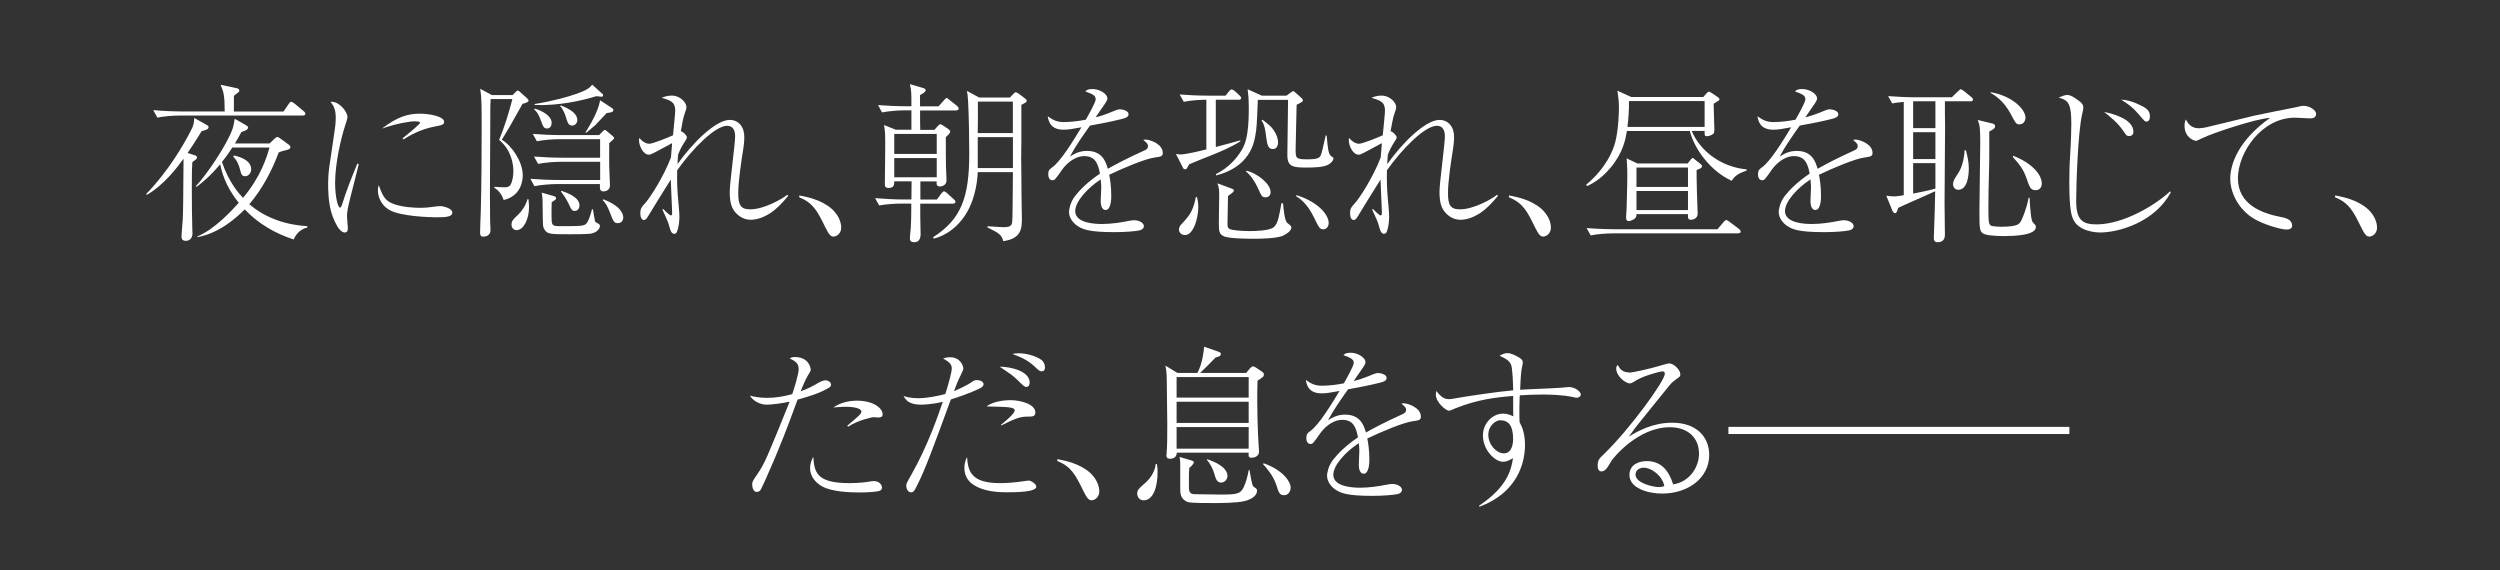
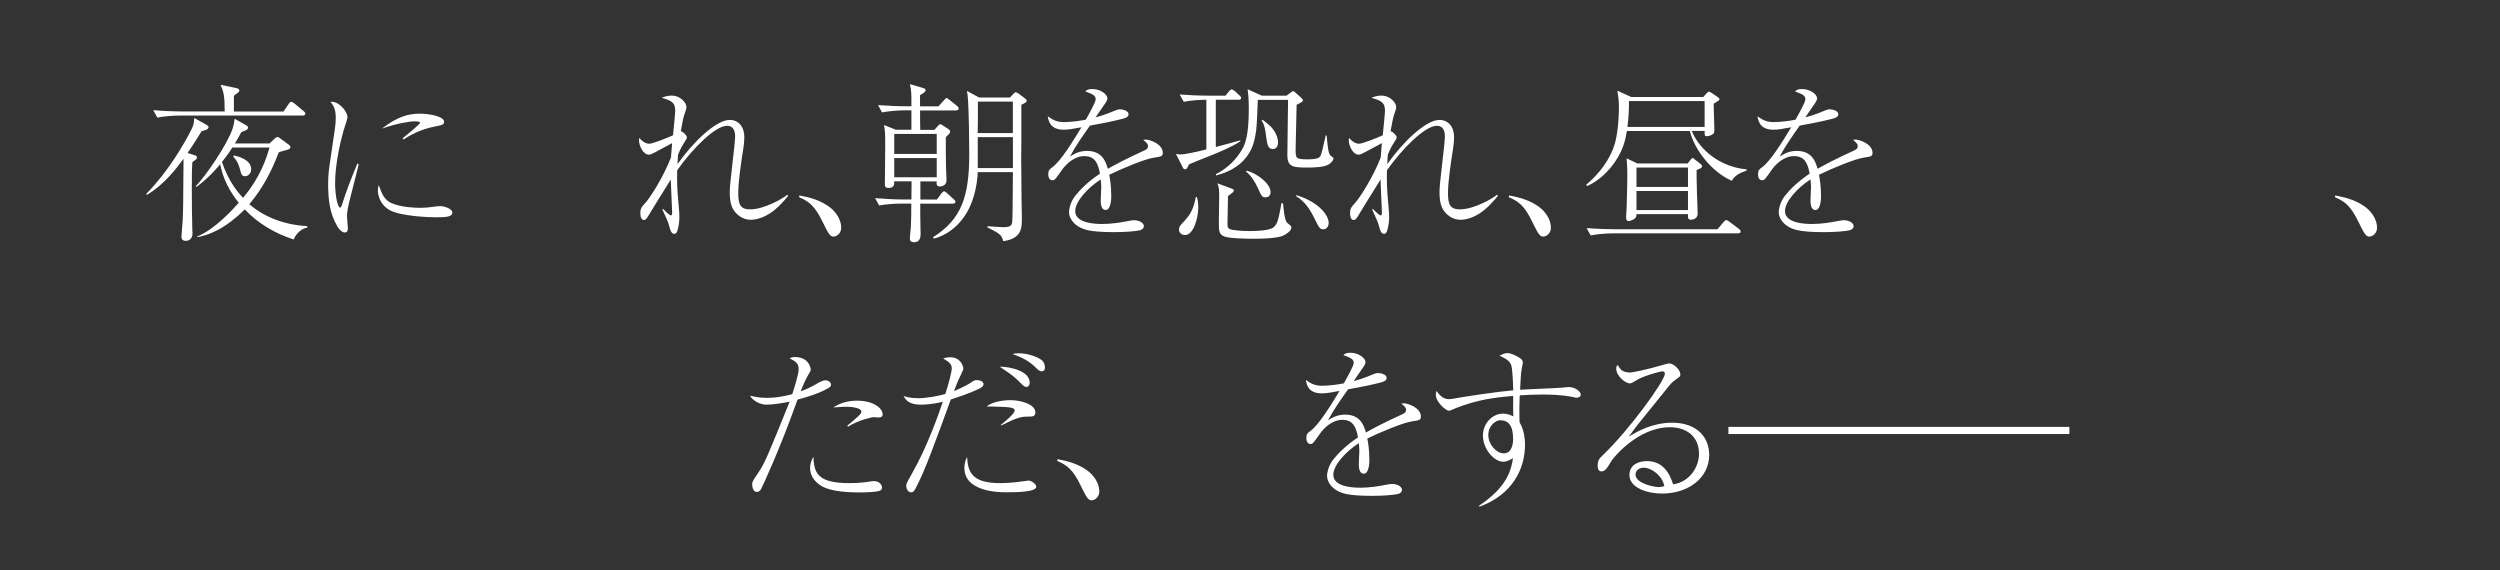
<svg xmlns="http://www.w3.org/2000/svg" id="a" viewBox="0 0 426.59 97.33">
  <rect x="0" y="0" width="426.59" height="97.33" fill="#333333" stroke="none" />
  <defs>
    <style>.b{fill:#fff;}.c{fill:none;}</style>
  </defs>
  <path class="b" d="M34.42,22.36c-.46.72-1.13,1.86-2.41,3.74l1.25.41c.15.03.35.15.35.32s-.06.26-.15.35-.55.41-.64.49c-.06.96-.09,1.51-.09,4.47,0,1.62.03,5.66.09,7.19.03.2.03.41.03.44,0,1.19-.84,1.33-1.13,1.33-.73,0-.75-.49-.75-.81,0-.26.17-2.23.2-2.64.09-1.8.09-2.67.15-10.56-.99,1.33-3.19,4.38-6.29,6.18l-.06-.2c3.71-3.77,6.44-8.47,7.66-10.91.41-.78.46-1.13.52-2.03l2.12,1.19c.17.09.32.2.32.38,0,.41-.7.55-1.16.67h0ZM51.65,19.72h-21.09c-1.02,0-2.61.12-3.71.35l-.7-1.28c2.18.2,4.29.23,4.82.23h7.37c0-2.67-.17-3.34-.7-4.55l2.76.58c.2.03.44.17.44.41,0,.17-.15.29-.32.41-.23.17-.32.23-.61.49v2.67h8.47l.87-1.28c.23-.35.35-.38.44-.38.15,0,.44.2.55.29l1.57,1.3c.15.12.29.23.29.46,0,.26-.23.29-.44.29h0ZM50.11,40.86c-3.16-1.01-6.09-2.73-8.35-5.13-1.57,1.57-4.41,4.06-8.04,4.73l-.06-.12c2.9-1.13,6.09-4.61,7.08-5.74-2.35-2.9-2.93-5.39-3.16-6.58-1.89,2.23-3.22,3.25-4.03,3.86l-.15-.09c1.71-1.77,5.31-7.02,6.27-9.78.15-.43.32-1.28.38-1.74l1.94,1.1c.17.12.35.23.35.38,0,.09-.06.26-.26.41-.09.09-.75.32-.9.38-.32.61-.61,1.13-1.1,1.94h5.92l.87-.84c.09-.09.29-.26.46-.26s.38.15.55.29l1.36.99c.15.12.32.26.32.44,0,.23-.26.41-.52.46-.99.26-1.1.29-1.48.44-1.19,3.19-2.81,6.24-5.02,8.85,2.15,1.86,5.4,3.48,9.89,3.74v.26c-.84.09-1.89.9-2.32,2.03v-.02ZM39.64,25.17c-.75,1.19-1.13,1.65-1.77,2.47,1.22,3.57,2.96,5.45,3.6,6.12,3.07-3.66,4-6.85,4.52-8.59,0,0-6.35,0-6.35,0ZM41.84,30.07c-.61,0-.67-.35-.93-1.31-.12-.49-.44-1.39-1.1-2l.09-.23c1.16.23,2.96.87,2.96,2.35,0,.75-.55,1.19-1.02,1.19Z" />
  <path class="b" d="M61.21,28.04c-.2.87-1.19,4.73-1.39,5.51-.44,1.74-.61,2.58-.61,3.34,0,.32.15,2,.15,2.03,0,.35-.06.75-.55.75-.44,0-.96-.55-1.22-.99-1.31-2.23-1.6-4.44-1.6-7.43,0-.55.03-1.51.2-2.76l.93-6.35c.09-.55.17-1.31.17-2.12,0-1.59-.58-2.26-.9-2.64,1.33-.2,2.9,1.57,2.9,2.64,0,.2-.35,1.28-.46,1.6-.64,2-1.65,6.21-1.65,9.6,0,2.41.49,4.21.84,4.21.17,0,.32-.44.32-.46.9-2.79,1.36-3.92,2.64-7.08l.23.15ZM66.78,34.65c1.65.75,4.18.81,4.81.81,1.04,0,1.54-.06,3.07-.26.23-.03.38-.03.49-.03.49,0,2.03.38,2.03,1.1s-.99.81-2.78.81c-1.33,0-6.09-.2-7.89-1.22-1.8-.99-2.03-2.75-2.03-3.39,0-.38.06-.61.15-.87.55,1.48.9,2.47,2.15,3.05ZM68.7,23.6c.61-.49,2.99-2.41,2.99-2.67,0-.23-.84-.23-.9-.23-.84,0-3.07.35-5.63,1.25,2.64-2.03,4.47-2.55,6.47-2.55,1.77,0,4.15.49,4.15,1.39,0,.49-.41.58-1.48.78-2.61.49-4.38,1.54-5.45,2.23l-.15-.2Z" />
-   <path class="b" d="M89.17,17.71c-.35.61-2,3.57-2.23,3.95-.44.72-.84,1.39-1.31,2.18,1.74,1.04,3.57,3.8,3.57,6.06,0,.84-.23,3.51-3.25,4.23-.29-.84-.78-1.6-1.57-2.06l-.03-.2c.61.06,1.22.09,1.8.09.29,0,.73-.03.96-.43.38-.64.49-1.65.49-2.35,0-1.16-.29-2.26-.75-3.19-.55-1.13-1.22-1.71-1.68-2.12.93-2.26,1.65-4.58,2.26-6.96h-3.71c-.06.7-.06,1.65-.06,3.22,0,2.03-.06,10.85-.06,12.65,0,1.42.03,3.66.03,4.79,0,.26.06,1.48.06,1.71,0,1.1-1.1,1.1-1.25,1.1-.44,0-.52-.29-.52-.7,0-.99.09-2.61.12-3.62.12-4.82.15-9.63.15-14.47,0-3.92-.06-4.53-.09-5.05-.03-.49-.09-.87-.17-1.39l2,1.07h3.54l.38-.38c.23-.23.35-.38.49-.38s.26.09.46.29l1.07.96c.12.12.32.29.32.46,0,.26-.38.35-1.02.55h0ZM88.15,39.27c-.46,0-.87-.35-.87-.96s.32-.93,1.13-1.68c.7-.67,1.28-1.54,1.6-2.64h.17c.03.35.09.87.09,1.36,0,1.94-.87,3.92-2.12,3.92h0ZM103.96,24.42c-.03,1.88-.03,3.77.06,5.66,0,.26.06,1.39.06,1.62,0,.73-.73.96-1.07.96-.67,0-.67-.41-.64-1.25h-7.45c-.9,0-2.55.12-3.74.35l-.67-1.25c1.6.12,3.19.2,4.82.2h7.08v-3.1h-6.88c-.9,0-2.55.12-3.71.35l-.7-1.25c1.6.12,3.22.2,4.81.2h6.47v-3.16h-7.08c-.9,0-2.52.12-3.71.35l-.7-1.25c1.6.12,3.22.2,4.81.2h6.5l.46-.46c.15-.14.35-.41.52-.41s.29.15.46.29l.73.61c.12.12.41.32.41.49,0,.15-.52.55-.84.84h0ZM93.32,21.92c-.55,0-.67-.38-1.02-1.33-.46-1.33-.87-1.68-1.16-1.92l.09-.14c1.45.41,2.9,1.33,2.9,2.41,0,.49-.23.99-.81.99h0ZM102.57,16.5c-.15,0-.55-.06-.81-.09-2.55.78-6.35,1.65-10.53,1.51v-.17c3.05-.49,5.66-1.22,7.14-1.74,1.57-.55,2.29-.99,2.67-1.57l1.68,1.51c.12.09.2.2.2.35,0,.2-.23.2-.35.2ZM100.69,39.88c-.64.09-2.73.09-3.48.09-3.31,0-3.83,0-4.32-.84-.26-.43-.26-.49-.29-3.45,0-1.88-.06-2.23-.17-2.81l1.94.55c.29.09.52.17.52.38,0,.23-.15.32-.75.7-.03.43-.03,1.83-.03,2.29,0,1.6.03,1.8,1.33,1.8,3.16,0,3.94,0,4.44-.29.52-.29.96-1.92,1.13-2.58h.17c.06.32.29,1.89.35,2.03.09.17.17.2.64.46.2.12.2.32.2.38,0,.35-.44,1.13-1.68,1.3h0ZM97.64,21.43c-.64,0-.78-.46-1.13-1.62-.06-.17-.38-1.13-.93-1.71l.12-.12c1.48.61,2.81,1.33,2.81,2.52,0,.52-.41.93-.87.93ZM98.07,35.99c-.46,0-.61-.26-.99-1.13-.44-.93-1.02-1.77-1.36-2.15l.06-.15c1.28.41,3.1,1.19,3.1,2.47,0,.55-.32.96-.81.96ZM103.53,19.28c-.32.32-1.68,1.8-1.97,2.09-.26.23-.75.64-1.48,1.25h-.2c.81-1.28,2.2-3.6,2.52-5.51l1.91,1.25c.26.17.35.26.35.41,0,.35-.38.43-1.13.52h0ZM105.44,38.08c-.67,0-.78-.29-1.39-1.89-.49-1.22-.78-1.62-1.22-2.06l.15-.12c.46.2,1.36.55,2.12,1.13.9.67,1.25,1.45,1.25,1.97,0,.61-.41.96-.9.96h-.01Z" />
  <path class="b" d="M134.5,33.41c-1.07,1.33-2.12,2.35-3.1,2.99-1.02.64-2.18,1.1-3.31,1.1-1.39,0-2.38-.87-2.9-1.65-.67-.99-.67-2.5-.67-3.16,0-.75.23-2.76.46-4.76.23-2,.46-4,.46-4.67,0-.84-.26-1.8-1.36-1.8-2.03,0-5.89,3.86-8.53,7.6-.03,2.03-.03,3.05.26,6.03.12,1.39.12,1.54.12,1.94,0,.7-.12,1.8-.41,2.52-.09.2-.26.35-.46.35-.52,0-.7-.7-.84-1.22-.2-.78-.32-1.02-1.19-2.93l.15-.09c.35.41,1.13,1.1,1.28,1.1.2,0,.23-.23.23-.35,0-.93-.23-4.93-.23-5.77-.55.84-3.57,5.74-3.89,6.29-.15.23-.35.61-.7.61s-.61-.43-.61-1.13c0-.84.26-1.13.7-1.6.93-.96,3.28-4.67,4.53-7.95.06-.93.09-1.22.2-2.44-.44.23-2.61,1.39-2.81,1.51-.81.43-.93.46-1.16.46-.99,0-1.68-1.54-1.68-2.44,0-.17,0-.26.06-.41.7.84,1.36.99,1.68.99.61,0,3.39-1.13,4.06-1.45.06-.67.38-3.74.38-4.18,0-1.51-.78-1.77-2.32-2.21.35-.14.93-.38,1.68-.38,1.57,0,2.55,1.25,2.55,1.94,0,.32-.09.52-.38,1.39-.15.38-.41,1.77-.58,2.76.32,0,1.04.7,1.04,1.04,0,.2-.03.2-.64,1.19-.44.7-.73,1.39-.87,1.77-.03.49-.09,1.28-.09,1.6,2.58-3.66,6.53-7.54,8.91-7.54,1.45,0,2.49,1.13,2.49,2.9,0,.93-.17,1.97-.2,2.18-.32,1.97-.84,5.45-.84,7.37,0,2.06.38,2.81,2.06,2.81,2.38,0,5.57-1.86,6.29-2.47l.17.12v.04Z" />
  <path class="b" d="M136.41,33.35c1.36.26,3.68.73,5.45,2.23,1.68,1.48,1.68,3.02,1.68,3.28,0,.93-.73,1.51-1.33,1.51-.46,0-.78-.38-1.36-1.54-1.42-2.9-2.06-4.15-4.5-5.19l.06-.29h0Z" />
  <path class="b" d="M163.15,18.85h-6.15c0,1.83,0,2.44.03,3.31h2.41l.52-.58c.2-.23.35-.38.49-.38s.29.12.44.2l.96.64c.2.14.29.29.29.41,0,.29-.49.72-.75.96-.03,1.02.03,4.76.03,4.99,0,.38.09,2.03.09,2.35,0,.93-.87,1.07-1.13,1.07-.64,0-.58-.52-.55-.87h-2.78v3.1h2.81l.78-1.04c.15-.2.26-.35.46-.35.17,0,.35.15.52.32l1.13,1.02c.17.14.29.26.29.46,0,.17-.2.29-.44.29h-5.57c0,1.91,0,2.32.03,3.71,0,.43.03,1.16.03,1.62,0,.23-.09.55-.15.7-.2.41-.55.55-.93.55-.7,0-.75-.38-.75-.64,0-.49.12-1.28.15-1.77.09-1.54.09-3.19.09-4.18h-1.74c-.93,0-2.55.09-3.74.32l-.7-1.25c1.62.12,3.22.23,4.84.23h1.36c0-.29.03-3.07.03-3.1h-2.96c0,.49.03,1.13-.96,1.13-.61,0-.64-.32-.64-.64,0-.99.06-5.37.06-6.24,0-2.38,0-2.7-.2-3.86l2,.81h2.67v-3.31h-1.28c-.93,0-2.55.12-3.74.35l-.67-1.25c1.6.12,3.19.2,4.82.2h.87c0-2.35,0-2.61-.26-3.77l2.2.64c.35.12.49.2.49.38,0,.32-.52.61-.96.84v1.92h3.16l.93-1.04c.17-.17.32-.38.44-.38s.23.12.49.32l1.31,1.04c.12.09.26.26.26.46,0,.26-.26.29-.44.29v.02ZM159.84,22.85h-7.25v3.42h7.25v-3.42ZM159.84,26.97h-7.25v3.28h7.25v-3.28ZM174.98,17.51c-.23.15-.49.26-.7.38v6.41c0,.75-.03,1.97-.03,2.9,0,1.28.06,3.39.06,6.5,0,.43.06,3.31.06,3.48,0,1.68,0,3.54-3.19,3.97-.23-1.04-.61-1.33-2.7-2.35l.03-.2c.44.03,2.32.17,2.7.17,1.51,0,1.51-.46,1.54-1.48.06-1.25.06-6.79.09-7.92h-6c-.03.7-.15,2.64-.9,4.79-1.28,3.71-3.89,5.63-5.83,6.32-.23.09-.49.17-.78.23l-.12-.23c4.84-3.07,6.18-6.87,6.18-14.24,0-2.38-.06-6.44-.2-9.02-.03-.75-.12-1.3-.2-1.71l2.09,1.13h5.25l.52-.55c.17-.2.35-.35.46-.35s.35.12.46.2l1.19.9c.12.09.23.17.23.35,0,.12-.06.2-.2.32h-.01ZM172.84,17.34h-5.98c.03,2.06,0,4.35-.03,5.37h6v-5.37h0ZM172.84,23.4h-6v5.28h6v-5.28Z" />
  <path class="b" d="M186.96,16.93c0-.64-.52-.87-1.77-1.33.23-.23.49-.41,1.19-.41,1.42,0,2.58.93,2.58,1.57,0,.15,0,.35-.41.93-.23.35-1.36,2-1.6,2.32.73-.17,1.48-.38,3.36-1.16.12-.06.52-.2.78-.2.44,0,1.48.23,1.48.84,0,.46-.46.64-1.13.81-2,.49-3.07.7-5.45,1.13-1.22,1.71-2.55,3.63-3.42,5.28.67-.41,1.54-.96,2.9-.96,2.67,0,3.22,1.91,3.57,3.05,1.39-.78,2.93-1.62,6.24-3.13.38-.17.61-.35.61-.75s-.35-.67-.81-1.04c.23-.06.32-.06.46-.06.61,0,2.87.72,2.87,2.26,0,.61-.32.64-1.45.81-1.54.2-5.48,1.86-7.69,2.93.15.75.35,1.94.35,3.63,0,.29,0,2.38-.96,2.38-.81,0-.84-1.22-.84-1.57,0-.12.09-1.91.09-2.29,0-.09,0-.7-.09-1.36-2.23,1.45-4.35,3.77-4.35,5.4,0,2.15,3.6,2.21,4.61,2.21,1.54,0,3.22-.26,4.5-.52.49-.09.67-.12.93-.12.9,0,1.68.46,1.68,1.02,0,.17-.12.58-.81.72-.73.15-2.38.29-4.23.29-4.41,0-5.45-.49-6.35-1.1-.61-.41-1.39-1.28-1.39-2.35,0-.41.2-1.62,1.02-2.7.87-1.1,2.15-2.41,4.26-3.83-.32-1.71-.81-2.99-2.67-2.99-1.71,0-3.1,1.36-3.77,2.29-1.13,1.62-1.28,1.83-1.65,1.83-.7,0-.73-.84-.73-1.04,0-.67.23-.84.67-1.16,1.45-1.04,3.54-4.44,4.99-6.84-1.65.29-2.18.41-3.05.41-2.32,0-2.58-1.57-2.7-2.29.93.67,1.6.99,2.76.99,1.25,0,2.7-.2,3.74-.41.41-.73,1.68-2.96,1.68-3.45v-.04Z" />
  <path class="b" d="M211.38,17.02h-3.92v8.06c.58-.15,3.51-.93,4.18-1.13v.17c-1.62,1.04-3.8,1.91-4.79,2.32-1.31.52-3.02,1.19-3.95,1.6-.38.75-.41.84-.7.84-.17,0-.29-.09-.41-.38l-1.13-2.23c.41.06.58.09.75.09.9,0,3.42-.61,4.44-.87v-8.47c-.96,0-2.58.09-3.86.35l-.7-1.25c1.51.12,3.34.2,4.84.2h2.99l.58-.72c.06-.06.29-.35.46-.35.15,0,.46.23.55.29l.78.73c.17.17.29.26.29.46,0,.29-.32.29-.44.29h.04ZM202.24,40.11c-.67,0-1.07-.44-1.07-.96,0-.23.12-.52.23-.67,1.36-1.48,1.86-2.03,2.35-3.6.17-.55.23-.93.29-1.25h.2c.12.46.23.93.23,1.74,0,1.86-.84,4.73-2.23,4.73h0ZM226.75,28.04c-.84.52-2.58.55-3.77.55-2.35,0-3.31-.12-3.31-2.12,0-1.48.12-8.09.12-9.43h-5.16c-.17,4.32-.2,4.82-.41,6-.23,1.42-.99,5.45-6.73,6.9v-.23c2.26-1.16,3.57-2.75,4.38-4.09.58-.96,1.22-2.41,1.22-7.05,0-2.09-.15-2.87-.2-3.34l2.44,1.1h4.18l.67-.49c.32-.23.38-.29.46-.29.12,0,.17.03.52.35l.75.67c.29.26.41.38.41.55s-.17.29-.29.35c-.03.03-.52.29-.78.41-.03,1.6-.17,7.51-.17,7.54,0,1.57,0,1.77,2.03,1.77,1.92,0,2.09-.35,2.26-.7.17-.41.32-1.04.84-3.36h.17c.2,2.29.29,3.25.84,3.57.21.11.32.22.32.32,0,.29-.29.7-.78,1.02h-.01ZM218.95,40.22c-1.16.46-3.57.52-4.93.52-1.13,0-4.12-.03-5.08-.38-.96-.38-.96-.96-.96-2.35,0-.78.06-4.26.06-4.96-.03-1.07-.12-1.28-.32-1.77l2.2.81c.55.2.61.23.61.41s-.17.35-.29.43-.61.44-.7.52c0,.35-.09,4-.09,4.76,0,.46.06.7.32.84.46.29,2.49.38,3.48.38s3.36-.06,4.06-.64c.55-.46.7-1.07.84-1.57.06-.29.41-1.74.49-2.52h.29c.09.81.23,2.84.7,3.31.09.09.49.41.58.49.12.12.14.23.14.35,0,.55-.93,1.16-1.42,1.36h.02ZM215.96,33.67c-.61,0-.67-.15-1.33-1.6-.49-1.07-1.16-2.12-2.03-2.81l.12-.14c1.8.46,4.09,2.23,4.09,3.65,0,.73-.52.9-.84.9h0ZM217.18,25.43c-.73,0-.93-.61-1.1-1.88-.17-1.42-.29-2.21-.81-2.99l.17-.12c1.07.84,1.48,1.16,1.83,1.68.61.84.81,1.65.81,2.15,0,.23-.03,1.16-.9,1.16ZM225.79,39.12c-.58,0-.7-.23-1.54-1.94-1.19-2.49-2.49-3.34-3.1-3.71l.09-.17c3.92,1.25,5.48,3.48,5.48,4.73,0,.61-.35,1.1-.93,1.1h0Z" />
  <path class="b" d="M255.61,33.41c-1.07,1.33-2.12,2.35-3.1,2.99-1.01.64-2.17,1.1-3.31,1.1-1.39,0-2.38-.87-2.9-1.65-.67-.99-.67-2.5-.67-3.16,0-.75.23-2.76.46-4.76.23-2,.46-4,.46-4.67,0-.84-.26-1.8-1.36-1.8-2.03,0-5.89,3.86-8.53,7.6-.03,2.03-.03,3.05.26,6.03.12,1.39.12,1.54.12,1.94,0,.7-.12,1.8-.41,2.52-.09.2-.26.35-.46.35-.52,0-.7-.7-.84-1.22-.2-.78-.32-1.02-1.19-2.93l.15-.09c.35.41,1.13,1.1,1.28,1.1.2,0,.23-.23.23-.35,0-.93-.23-4.93-.23-5.77-.55.84-3.57,5.74-3.89,6.29-.15.23-.35.61-.7.61s-.61-.43-.61-1.13c0-.84.26-1.13.7-1.6.93-.96,3.28-4.67,4.53-7.95.06-.93.09-1.22.2-2.44-.43.23-2.61,1.39-2.81,1.51-.81.43-.93.46-1.16.46-.99,0-1.68-1.54-1.68-2.44,0-.17,0-.26.06-.41.7.84,1.36.99,1.68.99.61,0,3.39-1.13,4.06-1.45.06-.67.38-3.74.38-4.18,0-1.51-.78-1.77-2.32-2.21.35-.14.93-.38,1.68-.38,1.57,0,2.55,1.25,2.55,1.94,0,.32-.09.52-.38,1.39-.14.38-.41,1.77-.58,2.76.32,0,1.04.7,1.04,1.04,0,.2-.03.2-.64,1.19-.43.7-.72,1.39-.87,1.77-.03.49-.09,1.28-.09,1.6,2.58-3.66,6.53-7.54,8.91-7.54,1.45,0,2.49,1.13,2.49,2.9,0,.93-.17,1.97-.2,2.18-.32,1.97-.84,5.45-.84,7.37,0,2.06.38,2.81,2.06,2.81,2.38,0,5.57-1.86,6.29-2.47l.17.12v.04Z" />
  <path class="b" d="M257.51,33.35c1.36.26,3.68.73,5.45,2.23,1.68,1.48,1.68,3.02,1.68,3.28,0,.93-.73,1.51-1.33,1.51-.46,0-.78-.38-1.36-1.54-1.42-2.9-2.06-4.15-4.5-5.19l.06-.29h0Z" />
  <path class="b" d="M295.48,30.85c-3.71-1.71-6.38-5.51-7.14-8.5h-10.73c-.26,1.48-.64,3.68-2.79,6.27-1.77,2.12-3.45,2.87-4,3.13l-.17-.23c3.34-2.79,4.58-5.71,4.99-7.34.58-2.32.61-5.45.61-5.8,0-1.01-.09-1.8-.26-2.9l2.35,1.07h12.3l.52-.58c.29-.32.32-.32.46-.32.06,0,.12,0,.44.2l.9.61c.26.17.44.29.44.49,0,.12-.14.23-.26.29-.12.09-.61.38-.73.46,0,.67.12,3.97.12,4.29,0,.46,0,.67-.17.84-.26.23-.78.41-1.07.41-.46,0-.44-.17-.41-.9h-2.21c1.33,3.25,4.84,6.15,9.37,6.56v.2c-1.16.43-1.89.72-2.55,1.74h0ZM296.61,39.82h-21.44c-1.04,0-2.64.12-3.74.35l-.7-1.25c2.18.17,4.29.2,4.84.2h17.49l1.04-1.22c.29-.32.32-.35.46-.35s.35.15.55.29l1.62,1.22c.14.12.29.26.29.46,0,.26-.26.29-.44.29h.03ZM289.5,29c0,.93,0,1.71.06,3.86,0,.49.12,2.93.12,3.48,0,.2,0,.55-.26.81-.2.2-.58.35-.87.35-.55,0-.55-.38-.52-.96h-8.79c0,.26,0,.52-.32.78-.23.17-.72.41-1.01.41-.44,0-.44-.46-.44-.7s.06-1.3.09-1.54c.09-2.84.12-5.22.12-5.66,0-1.45-.09-2.23-.12-2.81l1.83.87h8.59l.41-.52c.29-.38.35-.41.44-.41s.12.06.38.26l.96.75c.23.2.26.29.26.35,0,.35-.32.46-.9.67h-.03ZM290.87,17.25h-12.91c.03,1.48-.09,2.96-.26,4.41h13.17v-4.41ZM288.03,28.59h-8.79v3.31h8.79v-3.31ZM288.03,32.59h-8.79v3.25h8.79v-3.25Z" />
  <path class="b" d="M308.06,16.93c0-.64-.52-.87-1.77-1.33.23-.23.49-.41,1.19-.41,1.42,0,2.58.93,2.58,1.57,0,.15,0,.35-.41.93-.23.35-1.36,2-1.59,2.32.72-.17,1.48-.38,3.36-1.16.12-.06.52-.2.78-.2.44,0,1.48.23,1.48.84,0,.46-.46.64-1.13.81-2,.49-3.08.7-5.45,1.13-1.22,1.71-2.55,3.63-3.42,5.28.67-.41,1.54-.96,2.9-.96,2.67,0,3.22,1.91,3.57,3.05,1.39-.78,2.93-1.62,6.24-3.13.38-.17.61-.35.61-.75s-.35-.67-.81-1.04c.23-.06.32-.06.46-.06.61,0,2.87.72,2.87,2.26,0,.61-.32.64-1.45.81-1.54.2-5.48,1.86-7.69,2.93.14.75.35,1.94.35,3.63,0,.29,0,2.38-.96,2.38-.81,0-.84-1.22-.84-1.57,0-.12.09-1.91.09-2.29,0-.09,0-.7-.09-1.36-2.23,1.45-4.35,3.77-4.35,5.4,0,2.15,3.6,2.21,4.61,2.21,1.54,0,3.22-.26,4.5-.52.49-.09.67-.12.93-.12.9,0,1.68.46,1.68,1.02,0,.17-.12.58-.81.72-.73.15-2.38.29-4.24.29-4.41,0-5.45-.49-6.35-1.1-.61-.41-1.39-1.28-1.39-2.35,0-.41.2-1.62,1.02-2.7.87-1.1,2.15-2.41,4.26-3.83-.32-1.71-.81-2.99-2.67-2.99-1.71,0-3.1,1.36-3.77,2.29-1.13,1.62-1.28,1.83-1.65,1.83-.7,0-.72-.84-.72-1.04,0-.67.23-.84.67-1.16,1.45-1.04,3.54-4.44,4.99-6.84-1.65.29-2.18.41-3.05.41-2.32,0-2.58-1.57-2.7-2.29.93.67,1.59.99,2.75.99,1.25,0,2.7-.2,3.74-.41.41-.73,1.68-2.96,1.68-3.45v-.04Z" />
-   <path class="b" d="M336.22,17.28h-4.35c-.03,1.22.03,3.13.03,4.32,0,1.86-.09,10.94-.09,13,0,1.54.06,3.97.06,5.48,0,.49-.17,1.25-1.22,1.25-.67,0-.67-.46-.67-.75,0-.38.09-2.26.09-2.7.09-2.55.09-2.64.14-5.25-.87.43-5.34,2.35-6.32,2.84-.17.72-.32.9-.52.9-.26,0-.43-.32-.49-.49l-1.01-2.49c.43.09.93.12,1.36.12s.99-.09,1.62-.2v-15.92c-1.07.09-1.36.14-1.97.26l-.7-1.25c1.54.12,3.31.2,4.84.2h6.03l.99-.96c.26-.23.41-.41.52-.41s.32.12.61.35l1.19.96c.12.09.29.23.29.44,0,.32-.32.32-.43.32v-.02ZM330.25,17.28h-3.8v4.58h3.8v-4.58ZM330.25,22.56h-3.8v4.58h3.8v-4.58ZM330.25,27.84h-3.8v5.19c.75-.14,2.41-.46,3.8-.84,0,0,0-4.35,0-4.35ZM334.16,32.39c-.55,0-.9-.44-.9-.96s.23-.9.87-1.86c.67-.99,1.04-2.58,1.1-3.92h.23c.29,1.16.49,2.03.49,3.07s-.17,3.66-1.8,3.66h0ZM341.97,40.28c-.15,0-2.38,0-3.22-.29-.99-.32-.99-.78-.99-3.94,0-1.83.14-9.89.14-11.52,0-2.7-.06-3.16-.43-4.06l2.52.61c.29.06.44.23.44.43,0,.38-.17.49-.99.93.03,4.99-.03,6.32-.06,7.48-.06,2.21-.09,3.63-.09,5.66,0,2.76.09,2.9.81,3.02.35.06,1.01.09,1.39.09,2.84,0,3.1-.49,3.39-1.02.26-.49.9-2,1.28-3.92h.17c0,.49.17,3.45.44,4,.14.26.17.29.49.61.12.12.14.32.14.38,0,1.48-4.06,1.54-5.45,1.54h.02ZM344.63,21.22c-.61,0-.67-.17-1.51-1.74-1.25-2.35-2.79-3.25-3.45-3.63v-.12c3.63.61,5.95,2.9,5.95,4.35,0,.61-.41,1.13-.99,1.13h0ZM347.33,32.45c-.84,0-1.02-.52-1.51-1.97-.58-1.65-1.22-2.41-2.35-3.68l.03-.23c3.54,1.39,4.9,3.42,4.9,4.73,0,.81-.49,1.16-1.07,1.16h0Z" />
-   <path class="b" d="M370.42,32.8c-2.7,5.11-8.9,6.87-12.04,6.87-.61,0-3.68-.12-4.64-2.29-.23-.55-.64-1.48-.64-6.24,0-1.54.03-3.08.14-4.61.15-2.32.2-4.53.2-5.34,0-3.31-.38-4.09-2.15-4.53.32-.15.96-.46,1.48-.46.7,0,1.74.84,1.97,1.01.41.29.75.61.75,1.16,0,.26-.03.35-.2,1.1-.75,3.19-1.02,12.56-1.02,14.79,0,3.19.99,4.03,3.45,4.03,4.79,0,10.33-3.51,12.56-5.63l.12.12.02.02ZM364.04,22.47c0,.72-.61.75-.73.75-.41,0-.52-.17-.93-.78-.96-1.45-2.18-2.41-3.34-3.34.99.2,4.99,1.07,4.99,3.37h.01ZM364.62,17.68c1.68.73,2.23,1.13,2.23,2.23,0,.23-.06.84-.61.84-.23,0-.29-.06-1.3-1.25-1.07-1.25-1.77-1.71-2.99-2.5.93.03,1.83.32,2.67.67h0Z" />
-   <path class="b" d="M384.36,19.8c.81-.2,6.99-1.42,7.31-1.48.87-.2,1.04-.26,1.39-.26,1.07,0,2.15.75,2.15,1.36,0,.72-.64.78-1.01.78-.44,0-2.23-.12-2.61-.12-5.66,0-9.72,5.92-9.72,10.36s4.06,5.95,7.28,6.58c.78.15,1.97.38,1.97,1.51,0,.49-.49.64-.93.64-.78,0-3.05-.58-4.9-1.48-3.05-1.45-4.73-4.58-4.73-7.19s1.51-6.64,6.79-10.38c-2.18.06-9.69,2.55-11.49,3.42-.9.43-1.01.49-1.16.49-.23,0-1.94-.49-1.94-2.58,0-.52.09-.78.23-1.07.23.46.75,1.51,2.2,1.51.35,0,.93-.09,1.28-.17l7.89-1.91h0Z" />
  <path class="b" d="M398.48,33.35c1.36.26,3.68.73,5.45,2.23,1.68,1.48,1.68,3.02,1.68,3.28,0,.93-.73,1.51-1.33,1.51-.46,0-.78-.38-1.36-1.54-1.42-2.9-2.06-4.15-4.5-5.19l.06-.29h0Z" />
  <path class="b" d="M136.28,62.95c0-1.04-.7-1.36-1.54-1.8.26-.12.44-.23.87-.23,2.26,0,2.73,1.65,2.73,2.2,0,.15-.2.49-.46.9-.52.9-1.02,2.12-1.25,2.76,1.45-.55,2.09-.93,2.61-1.22.26-.17,1.1-.67,1.6-.67.35,0,.96.23.96.75,0,.17,0,.35-.61.67-1.57.87-3.13,1.33-5.1,1.88-.06.17-.12.32-.29.78-2.76,7.72-5.6,13.84-5.92,14.45-.09.2-.29.52-.78.52-.52,0-.75-.75-.75-1.25s.06-.58.93-1.86c1.22-1.77,1.68-2.96,5.28-11.84.12-.32.12-.35.17-.46-1.25.29-2.99.52-3.95.52-1.04,0-2.32-.64-2.81-1.54.55.14,1.51.38,2.96.38s2.87-.26,4.26-.64c.26-.78,1.1-3.39,1.1-4.32v.02ZM144.9,82.44c1.65,0,2.9-.17,3.25-.23.58-.09.75-.12.96-.12.9,0,1.39.61,1.39,1.13,0,.35-.29.52-.58.58-.52.12-1.71.23-3.25.23-1.71,0-4.73-.12-6.35-1.02-1.19-.64-2.09-1.77-2.09-3.1,0-.9.32-1.54.55-1.97.17,2.61.52,4.5,6.12,4.5ZM144.55,72.66c1.83-1.54,2.44-2.03,2.44-2.41,0-.58-1.33-.84-2.61-.84-.9,0-1.62.09-2.18.12,1.16-.81,2.61-1.16,4.03-1.16,2.93,0,4.38,1.36,4.38,2.32,0,.4-.26.55-.67.55-.15,0-.81-.06-.93-.06-.09,0-2.47.44-4.29,1.62l-.17-.15h0Z" />
  <path class="b" d="M165.77,65.21c.52-.32.55-.35.96-.35.52,0,1.1.26,1.1.7,0,.29-.23.46-.46.61-.32.2-2.09,1.04-5.13,2-2.73,7.48-4.38,12.04-5.86,14.88-.32.61-.46.96-.93.96-.52,0-.81-.64-.81-1.1,0-.38.03-.41.9-1.97,2.78-4.87,4.61-10.27,5.34-12.38-1.86.46-3.39.49-3.77.49-2.06,0-2.61-.87-2.93-1.48.35.12,1.13.38,2.52.38s3.45-.38,4.61-.73c.58-1.8,1.1-3.8,1.1-4.35,0-.81-.58-1.16-1.48-1.71.49-.14.7-.2,1.22-.2,1.8,0,2.23,1.6,2.23,1.89,0,.17-.03.29-.35.96-.67,1.36-.87,1.94-1.25,2.93.75-.32,2-.87,2.99-1.51v-.02ZM170.62,82.44c1.07,0,2.49-.09,4.21-.35.49-.06.55-.09.67-.09.49,0,1.33.61,1.33,1.04,0,.93-3.39.96-5.08.96-2.32,0-4.55-.35-6.06-1.59-.41-.35-1.13-1.16-1.13-2.55,0-.23,0-1.04.46-1.86.15,2.44.73,4.44,5.6,4.44h0ZM170.79,72.49c.67-.52,2.35-1.91,2.35-2.44,0-.61-1.07-.61-4.79-.7,1.33-1.07,3.89-1.07,4.06-1.07,1.83,0,4.26.72,4.26,2.09,0,.72-.49.72-1.33.72-1.13,0-1.91.2-4.5,1.51l-.06-.12h0ZM175.7,65.3c0,.17-.06.72-.55.72-.32,0-.41-.06-1.51-1.16-.81-.78-1.19-1.04-3.07-2.29,1.91,0,5.13.75,5.13,2.73ZM173.84,60.28c1.33,0,2.99.49,3.86,1.13.52.38.61,1.04.61,1.28,0,.32-.12.67-.55.67-.35,0-.58-.2-.9-.52-1.22-1.22-2.35-1.8-4.09-2.44.38-.09.55-.12,1.07-.12h0Z" />
  <path class="b" d="M180.45,78.35c1.36.26,3.68.73,5.45,2.23,1.68,1.48,1.68,3.02,1.68,3.28,0,.93-.73,1.51-1.33,1.51-.46,0-.78-.38-1.36-1.54-1.42-2.9-2.06-4.15-4.5-5.19l.06-.29h0Z" />
-   <path class="b" d="M195.15,85.37c-.78,0-1.1-.64-1.1-1.13,0-.64.32-.93,1.33-1.8.64-.55,1.68-1.74,1.83-3.28l.2.03c.06.41.12.75.12,1.25,0,2.84-.81,4.93-2.38,4.93h0ZM214.58,64.95c-.15,5.08.09,9.37.17,10.76.03.2.09,1.16.09,1.33,0,.9-.93,1.07-1.28,1.07-.55,0-.52-.29-.49-.87h-12.27c0,1.04-1.02,1.04-1.16,1.04-.58,0-.61-.35-.61-.58,0-.03.03-.12.03-.23.12-1.42.12-3.37.12-5.08,0-1.25-.06-5.42-.09-7.77-.03-1.25-.12-1.68-.23-2.23l2.06,1.25h3.39c.87-1.57,1.1-3.77,1.16-4.47l2.44.84c.38.14.41.29.41.41,0,.32-.38.46-.9.58-.9.96-1.77,1.8-2.64,2.64h7.86l.67-.81c.15-.17.35-.32.49-.32.17,0,.41.15.58.26l.99.67c.17.12.29.23.29.43,0,.38-.09.46-1.07,1.07h0ZM213.07,64.34h-12.3v3.51h12.3v-3.51ZM213.07,68.55h-12.3v3.62h12.3v-3.62ZM213.07,72.87h-12.3v3.69h12.3v-3.69ZM212.41,85.49c-1.28.35-4.47.35-5.31.35-3.92,0-4.35-.06-4.84-.38-.84-.52-.87-1.33-.87-2.18v-4.29c0-.44-.06-.64-.12-1.02l1.89.55c.35.12.55.18.55.35,0,.26-.38.64-.78.99-.06.55-.06,1.22-.06,1.71v1.6c0,.75.2,1.16.99,1.16.67,0,3.74.06,4.29.06,2.87,0,3.51-.06,4.09-1.3.35-.75.64-1.77.84-2.9h.12c.09.41.38,2.21.52,2.55.09.26.14.29.61.61.12.09.17.2.17.35,0,.9-.93,1.48-2.09,1.8h0ZM208.38,82.35c-.75,0-.96-.72-1.19-1.57-.2-.7-.73-1.8-1.28-2.32l.12-.09c2.7.9,3.42,2.03,3.42,2.81,0,.67-.52,1.16-1.07,1.16h0ZM219.11,84.5c-.78,0-.93-.49-1.31-1.71-.52-1.68-1.83-3.1-2.29-3.6l.12-.14c3.51,1.25,4.61,3.31,4.61,4.12,0,.41-.23,1.33-1.13,1.33Z" />
  <path class="b" d="M231,61.93c0-.64-.52-.87-1.77-1.33.23-.23.49-.41,1.19-.41,1.42,0,2.58.93,2.58,1.57,0,.15,0,.35-.41.93-.23.35-1.36,2-1.6,2.32.72-.17,1.48-.38,3.36-1.16.12-.06.52-.2.78-.2.44,0,1.48.23,1.48.84,0,.46-.46.64-1.13.81-2,.49-3.08.7-5.45,1.13-1.22,1.71-2.55,3.63-3.42,5.28.67-.41,1.54-.96,2.9-.96,2.67,0,3.22,1.91,3.57,3.05,1.39-.78,2.93-1.62,6.24-3.13.38-.17.61-.35.61-.75s-.35-.67-.81-1.04c.23-.06.32-.06.46-.06.61,0,2.87.72,2.87,2.26,0,.61-.32.64-1.45.81-1.54.2-5.48,1.86-7.69,2.93.15.76.35,1.95.35,3.63,0,.29,0,2.38-.96,2.38-.81,0-.84-1.22-.84-1.57,0-.12.09-1.91.09-2.29,0-.09,0-.7-.09-1.36-2.23,1.45-4.35,3.77-4.35,5.4,0,2.15,3.6,2.21,4.61,2.21,1.54,0,3.22-.26,4.5-.52.49-.09.67-.12.93-.12.9,0,1.68.46,1.68,1.02,0,.17-.12.58-.81.72-.73.14-2.38.29-4.24.29-4.41,0-5.45-.49-6.35-1.1-.61-.41-1.39-1.28-1.39-2.35,0-.41.2-1.62,1.02-2.7.87-1.1,2.15-2.41,4.26-3.83-.32-1.71-.81-2.99-2.67-2.99-1.71,0-3.1,1.36-3.77,2.29-1.13,1.62-1.28,1.83-1.65,1.83-.7,0-.72-.84-.72-1.04,0-.67.23-.84.67-1.16,1.45-1.04,3.54-4.44,4.99-6.85-1.65.29-2.18.41-3.05.41-2.32,0-2.58-1.57-2.7-2.29.93.67,1.59.99,2.75.99,1.25,0,2.7-.2,3.74-.41.41-.73,1.68-2.96,1.68-3.45v-.03Z" />
  <path class="b" d="M252.37,86.3c4.93-3.28,5.51-6.24,5.8-8.12-.55.32-1.04.61-1.71.61-1.36,0-3.42-1.97-3.42-4.5,0-1.97,1.54-3.71,3.45-3.71.7,0,1.22.23,1.74.46,0-.46-.03-.64-.03-.84v-2.64c-3.16.26-6.15.64-9.8,2.09-.17.06-.96.44-1.13.44-.55,0-2.26-1.45-2.26-2.73,0-.15,0-.29.09-.64.84,1.1,1.42,1.39,2.15,1.39.43,0,1.45-.2,1.59-.23,1.33-.23,6.58-1.04,9.37-1.28-.03-.81-.09-3.92-.41-4.47-.38-.72-1.07-1.04-1.92-1.42.32-.18.78-.46,1.36-.46s1.54.46,2.15.87c.41.29.46.55.46.78,0,.12-.14.78-.17.87-.17.78-.26,2.87-.29,3.74,1.1-.09,6-.26,6.99-.35.2-.03,1.22-.12,1.3-.12,1.13,0,2.06.81,2.06,1.28,0,.35-.38.55-.7.55-.14,0-.38-.03-.49-.09-1.94-.43-4.26-.46-5.37-.46-1.28,0-2.58.06-3.86.14-.06,1.28-.06,2.32-.06,2.81,0,.58,0,1.01.03,1.77.32.58.93,1.74.93,3.89,0,1.19-.17,5.39-4.03,8.47-1.57,1.22-2.9,1.74-3.74,2.06l-.09-.17h.01ZM253.96,74.2c0,1.71,1.42,3.16,2.64,3.16,1.59,0,1.59-2.15,1.59-2.46,0-2.32-.81-3.19-2.23-3.19-.7,0-2,.9-2,2.5h0Z" />
  <path class="b" d="M278,63.58c.61,0,3.6-.67,5.31-1.19.49-.14,1.28-.38,1.51-.38.81,0,1.91,1.13,1.91,1.86,0,.35-.06.38-.67.81-.61.46-.78.58-1.28,1.19-.84,1.04-4.58,5.66-5.34,6.61-.38.49-.81,1.04-1.51,2.03,1.45-.9,4.03-2.38,7.4-2.38,4.21,0,6.32,2.46,6.32,5.51,0,3.86-3.51,6.58-8.04,6.58-2.49,0-5.57-.96-5.57-3.16,0-1.94,1.86-2.38,2.96-2.38,2.38,0,3.74,1.54,4.5,3.97,2.9-.44,4.41-3.04,4.41-5.22,0-2.96-2.15-4.53-4.96-4.53-5.48,0-9.69,5.25-9.98,5.74-.72,1.22-1.07,1.8-1.71,1.8-.38,0-.64-.29-.64-.96,0-.96.26-1.22.93-1.86,4.53-4.35,10.53-12.62,10.53-13.84,0-.38-.26-.41-.41-.41-.46,0-3.31.81-4.38,1.48-.32.2-.93.58-1.13.58-.81,0-2.38-1.25-2.38-2.58,0-.29.12-.43.29-.58.35.87,1.02,1.28,1.92,1.28v.03ZM280.5,79.8c-.73,0-1.42.41-1.42,1.19,0,1.48,3.1,2.12,3.92,2.12.2,0,.52,0,.99-.17-.32-1.77-2.2-3.13-3.48-3.13h0Z" />
  <path class="b" d="M353.11,74.06h-58.18v-1.22h58.18v1.22Z" />
  <rect class="c" width="426.59" height="97.33" />
</svg>